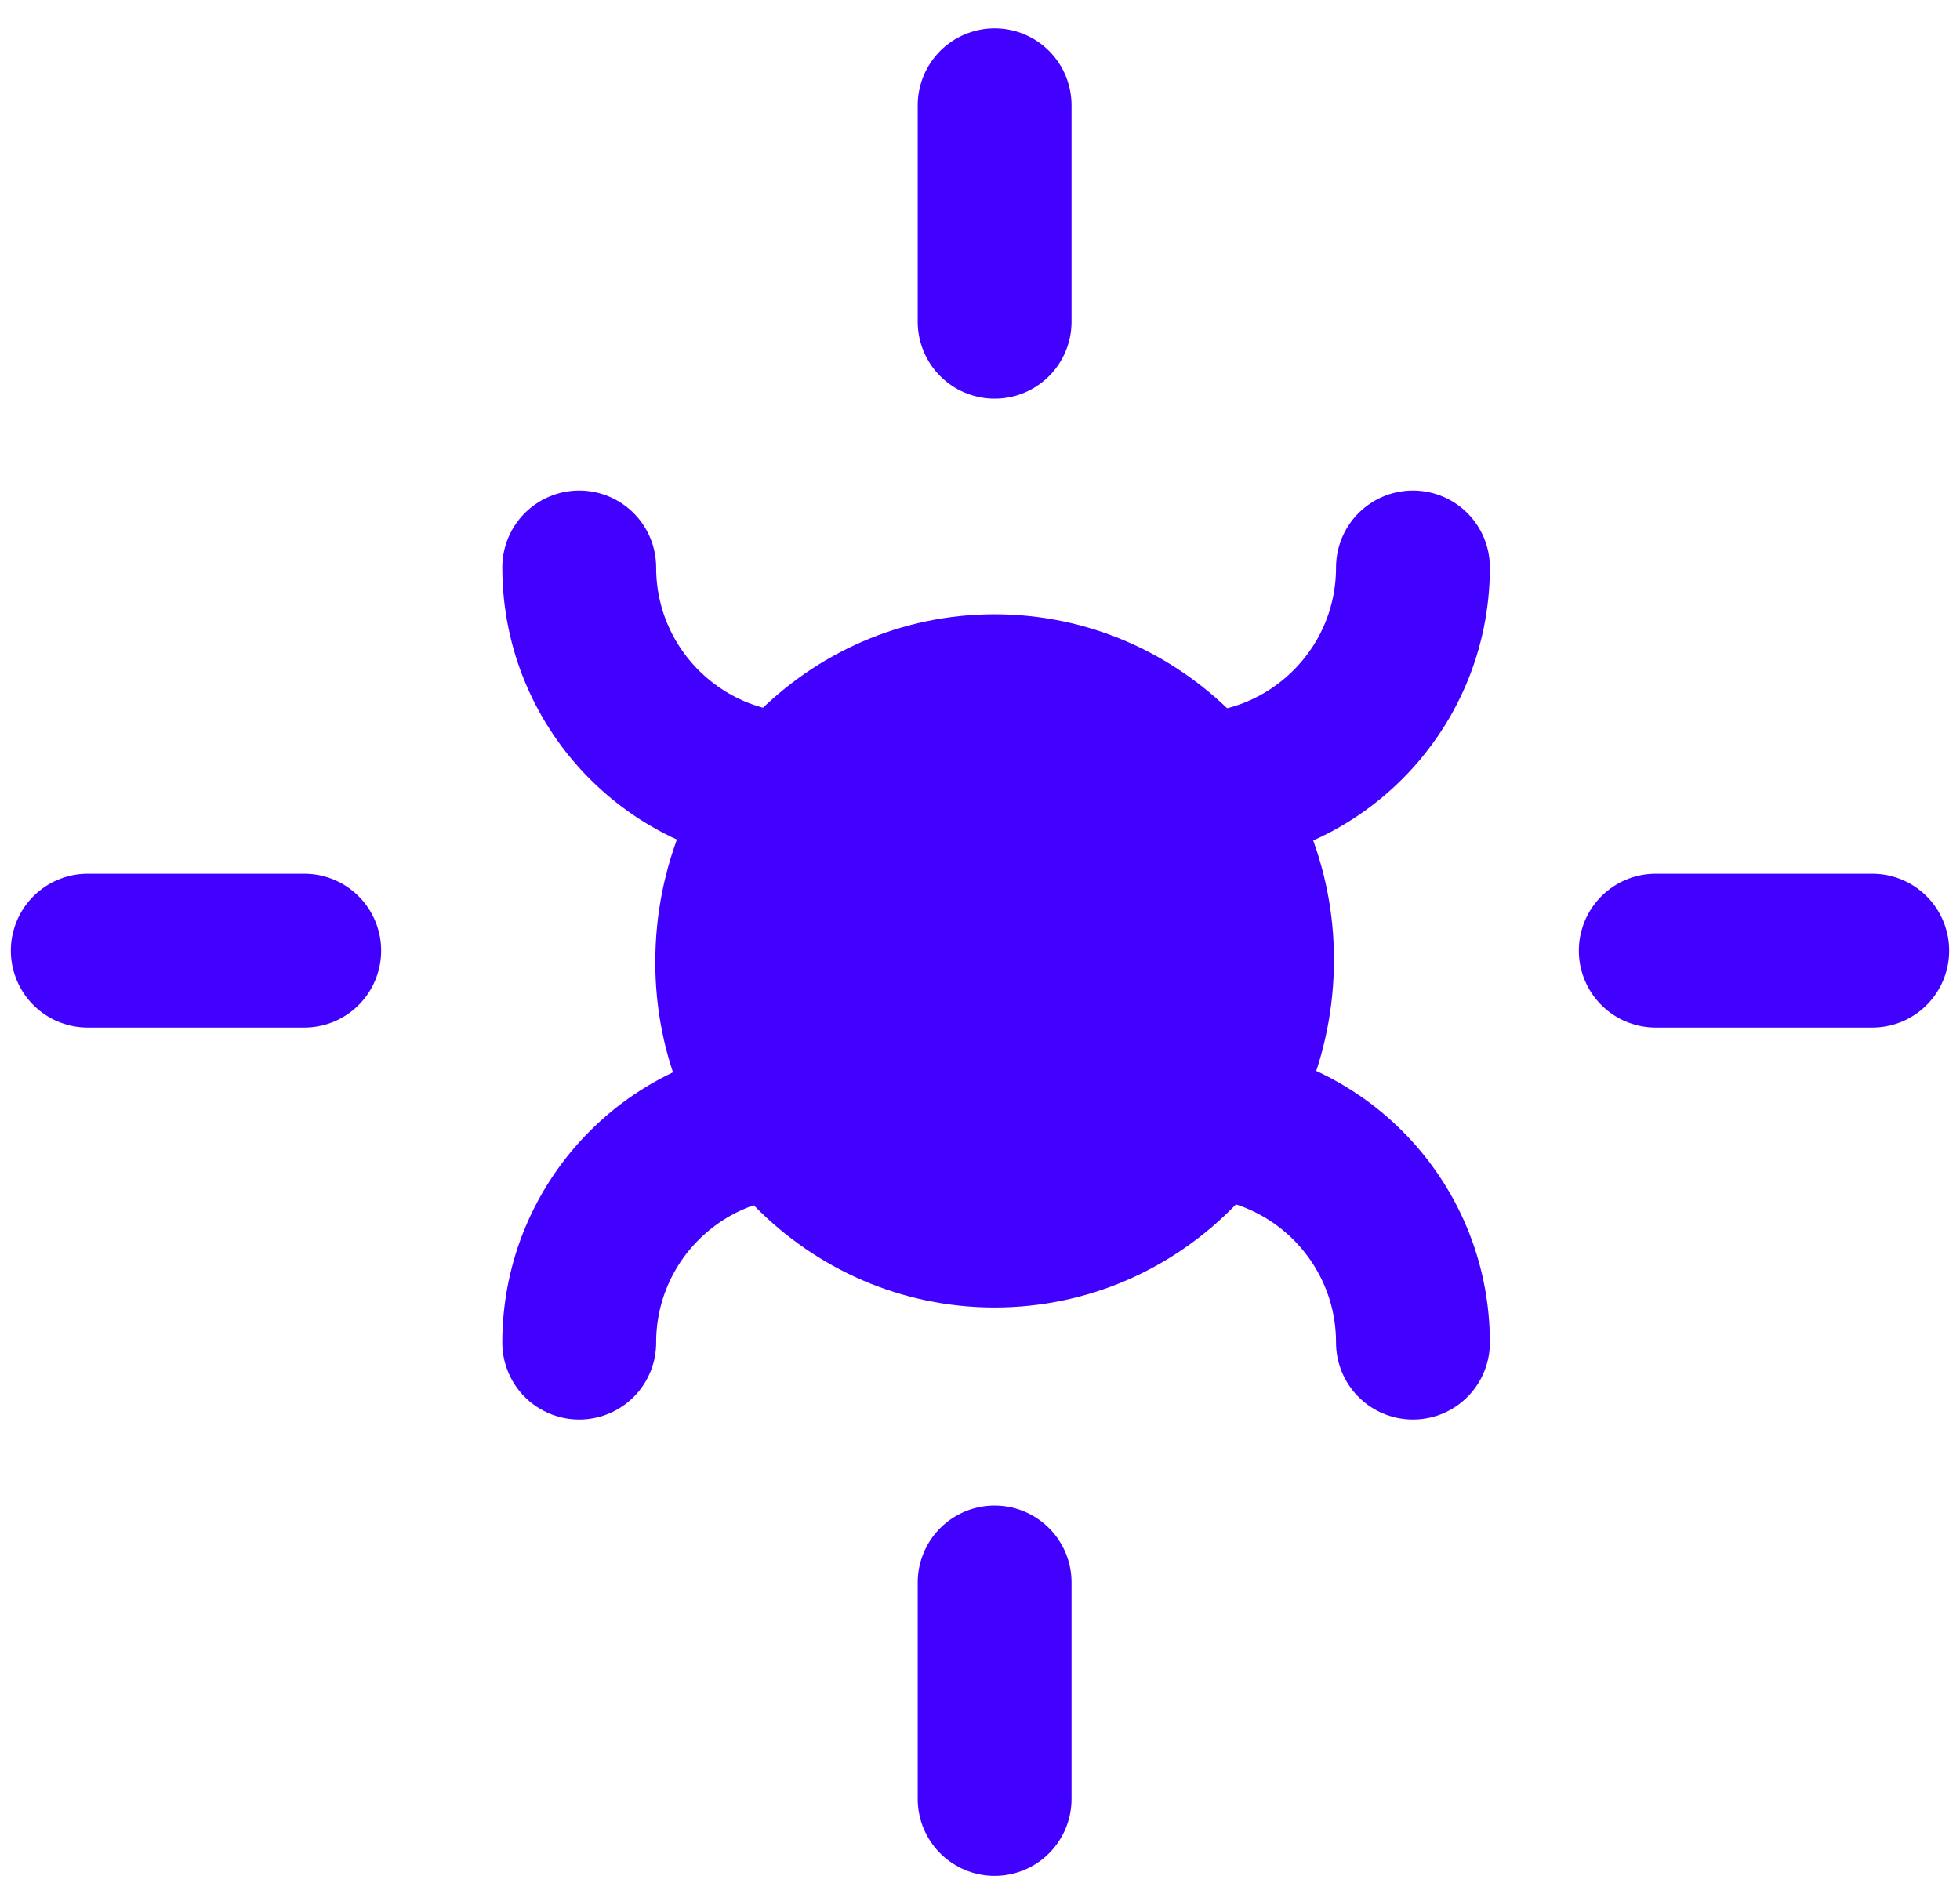
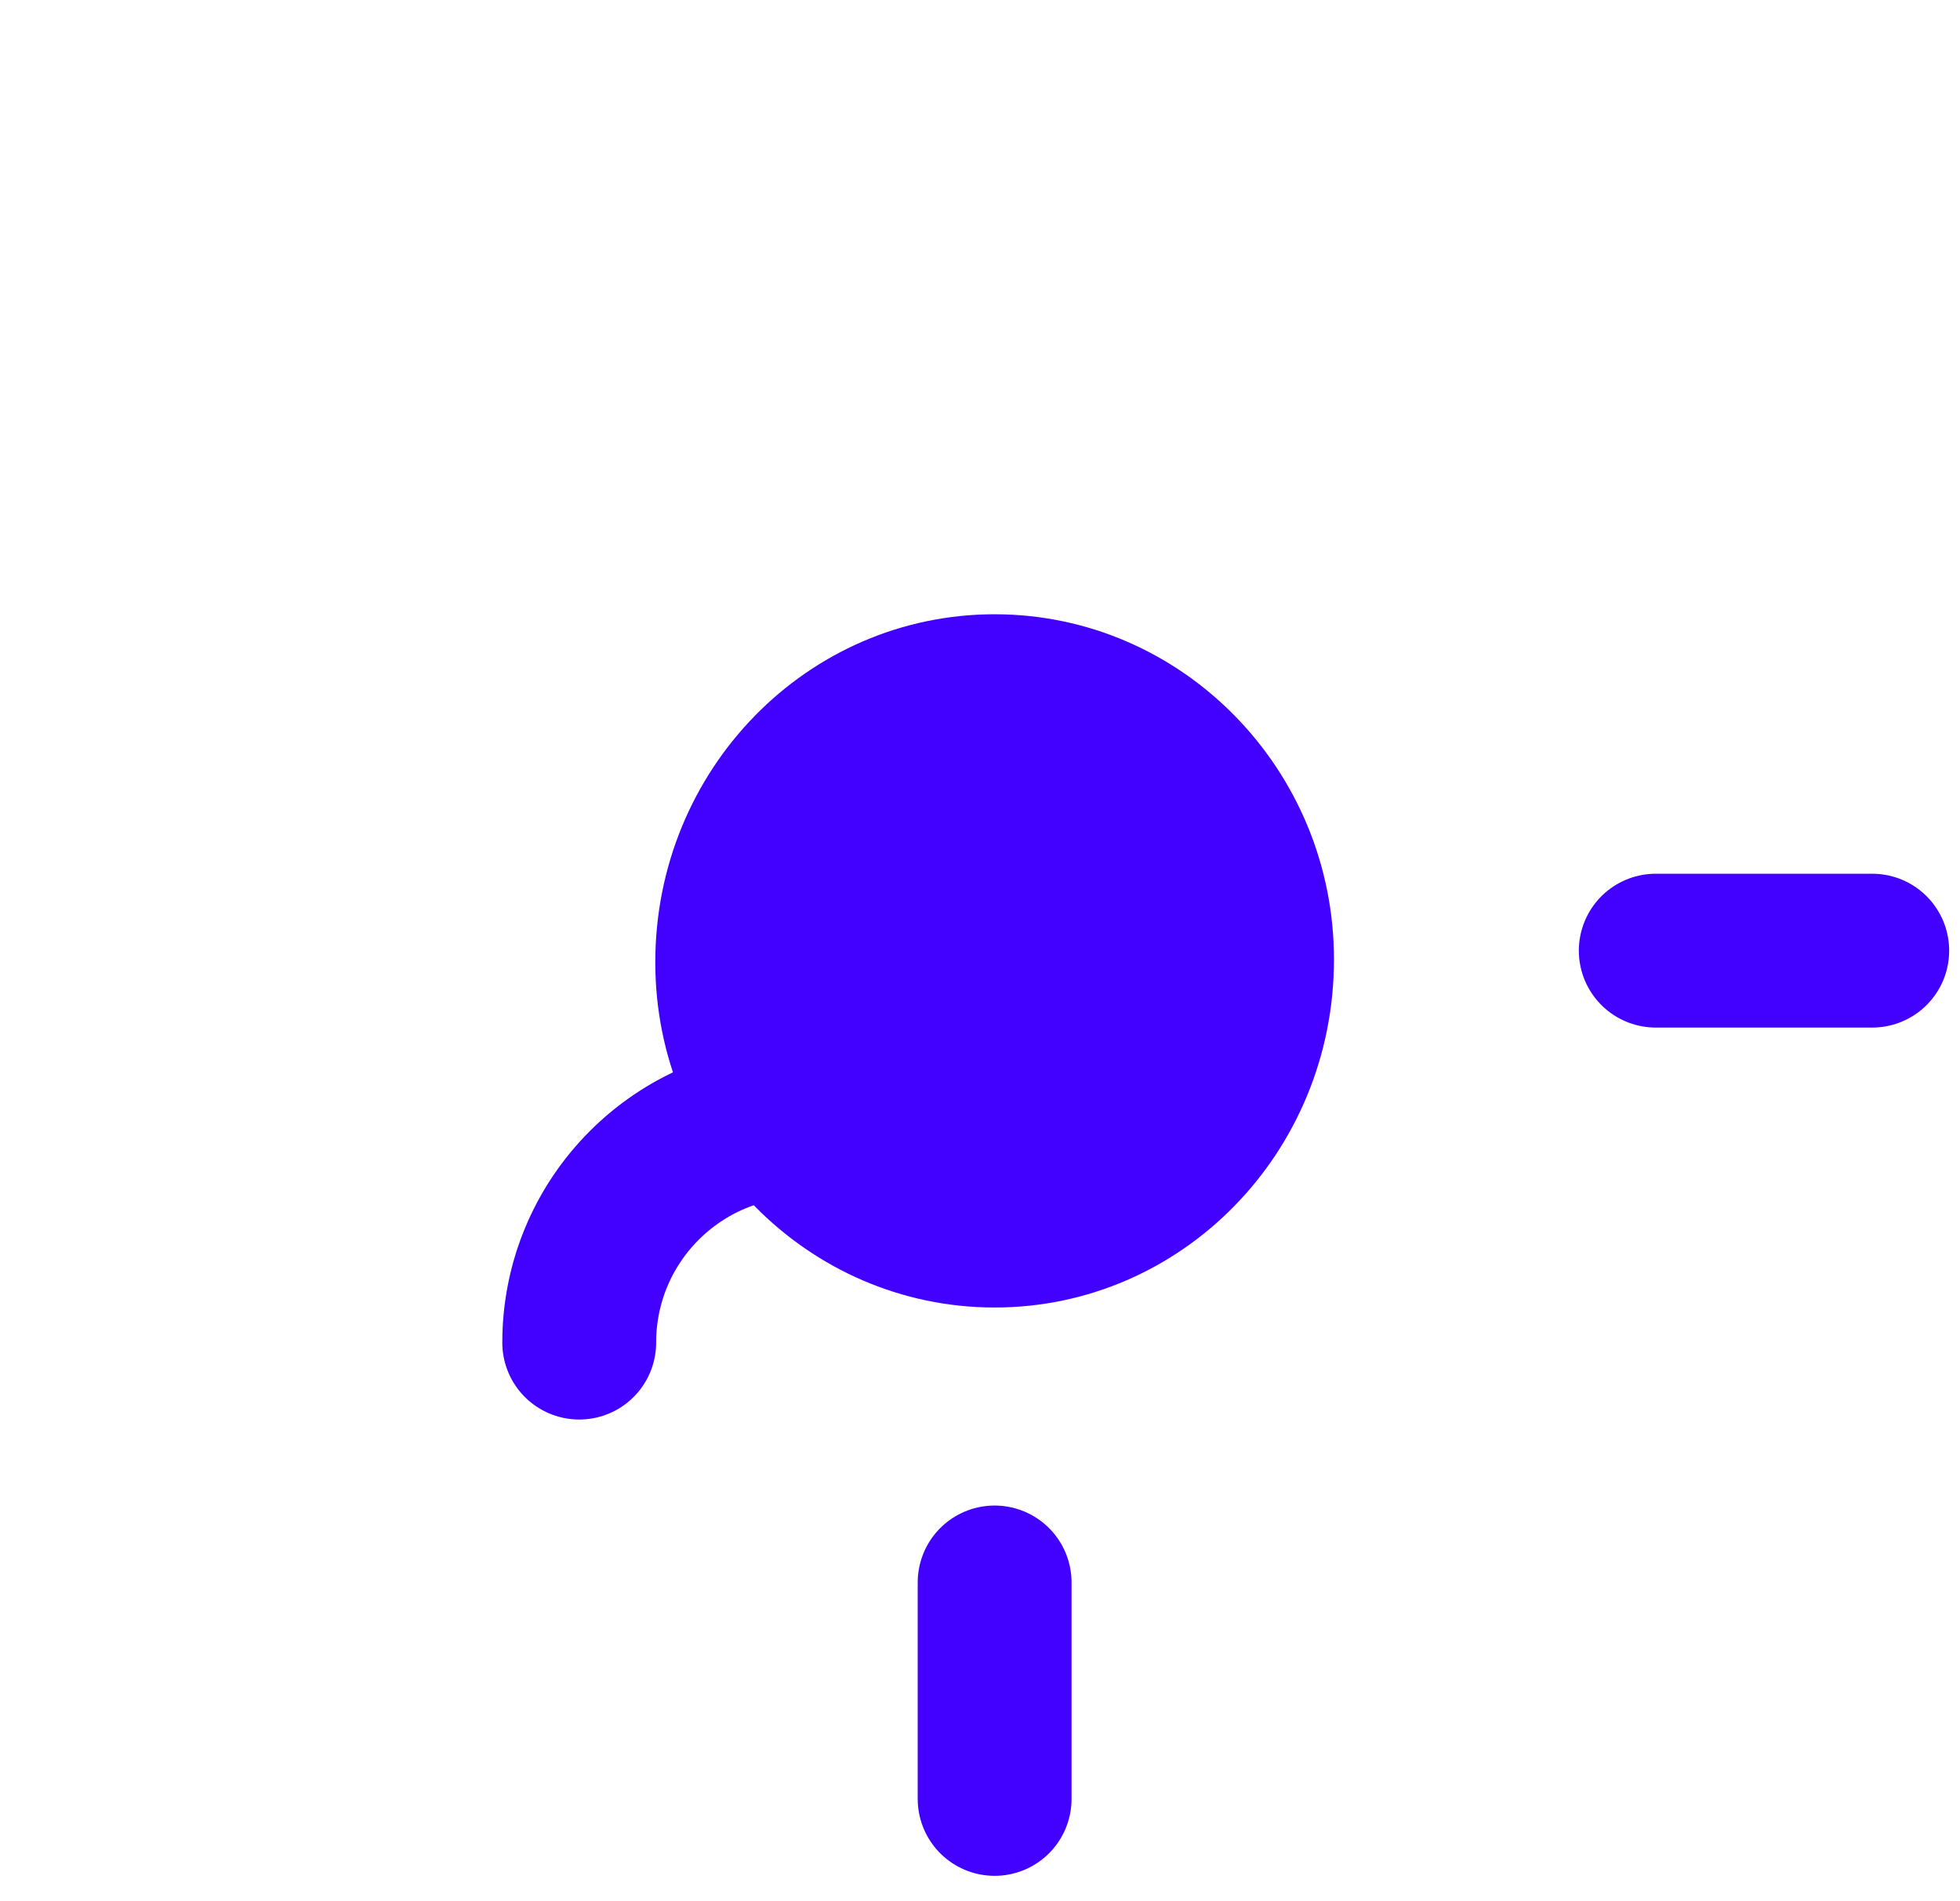
<svg xmlns="http://www.w3.org/2000/svg" version="1.1" id="Calque_1" x="0px" y="0px" viewBox="0 0 67 65" style="enable-background:new 0 0 67 65;" xml:space="preserve">
  <style type="text/css">
	.st0{fill:#4200FF;}
	.st1{fill:none;stroke:#4200FF;stroke-width:5.259;stroke-linecap:round;}
	.st2{fill:none;stroke:#4200FF;stroke-width:5.259;stroke-linecap:round;stroke-miterlimit:10;}
</style>
-   <path class="st0" d="M33.8,41.1c4.7,0,8.5-3.9,8.5-8.7c0-4.8-3.8-8.7-8.5-8.7s-8.5,3.9-8.5,8.7C25.3,37.2,29.1,41.1,33.8,41.1z" />
-   <path class="st1" d="M34,3.6v7.4" />
+   <path class="st0" d="M33.8,41.1c4.7,0,8.5-3.9,8.5-8.7c0-4.8-3.8-8.7-8.5-8.7C25.3,37.2,29.1,41.1,33.8,41.1z" />
  <path class="st1" d="M34,54.1v7.4" />
  <path class="st1" d="M64,32.5h-7.4" />
-   <path class="st1" d="M10.4,32.5H3" />
-   <path class="st2" d="M48.3,19.4c0,4.2-3.4,7.6-7.6,7.6" />
-   <path class="st2" d="M48.3,45.9c0-4.2-3.4-7.6-7.6-7.6" />
-   <path class="st2" d="M19.8,19.4c0,4.2,3.4,7.6,7.6,7.6" />
  <path class="st2" d="M19.8,45.9c0-4.2,3.4-7.6,7.6-7.6" />
  <path class="st0" d="M34,44.7c6.4,0,11.6-5.3,11.6-11.9C45.6,26.3,40.4,21,34,21s-11.6,5.3-11.6,11.9C22.4,39.4,27.6,44.7,34,44.7z" />
</svg>